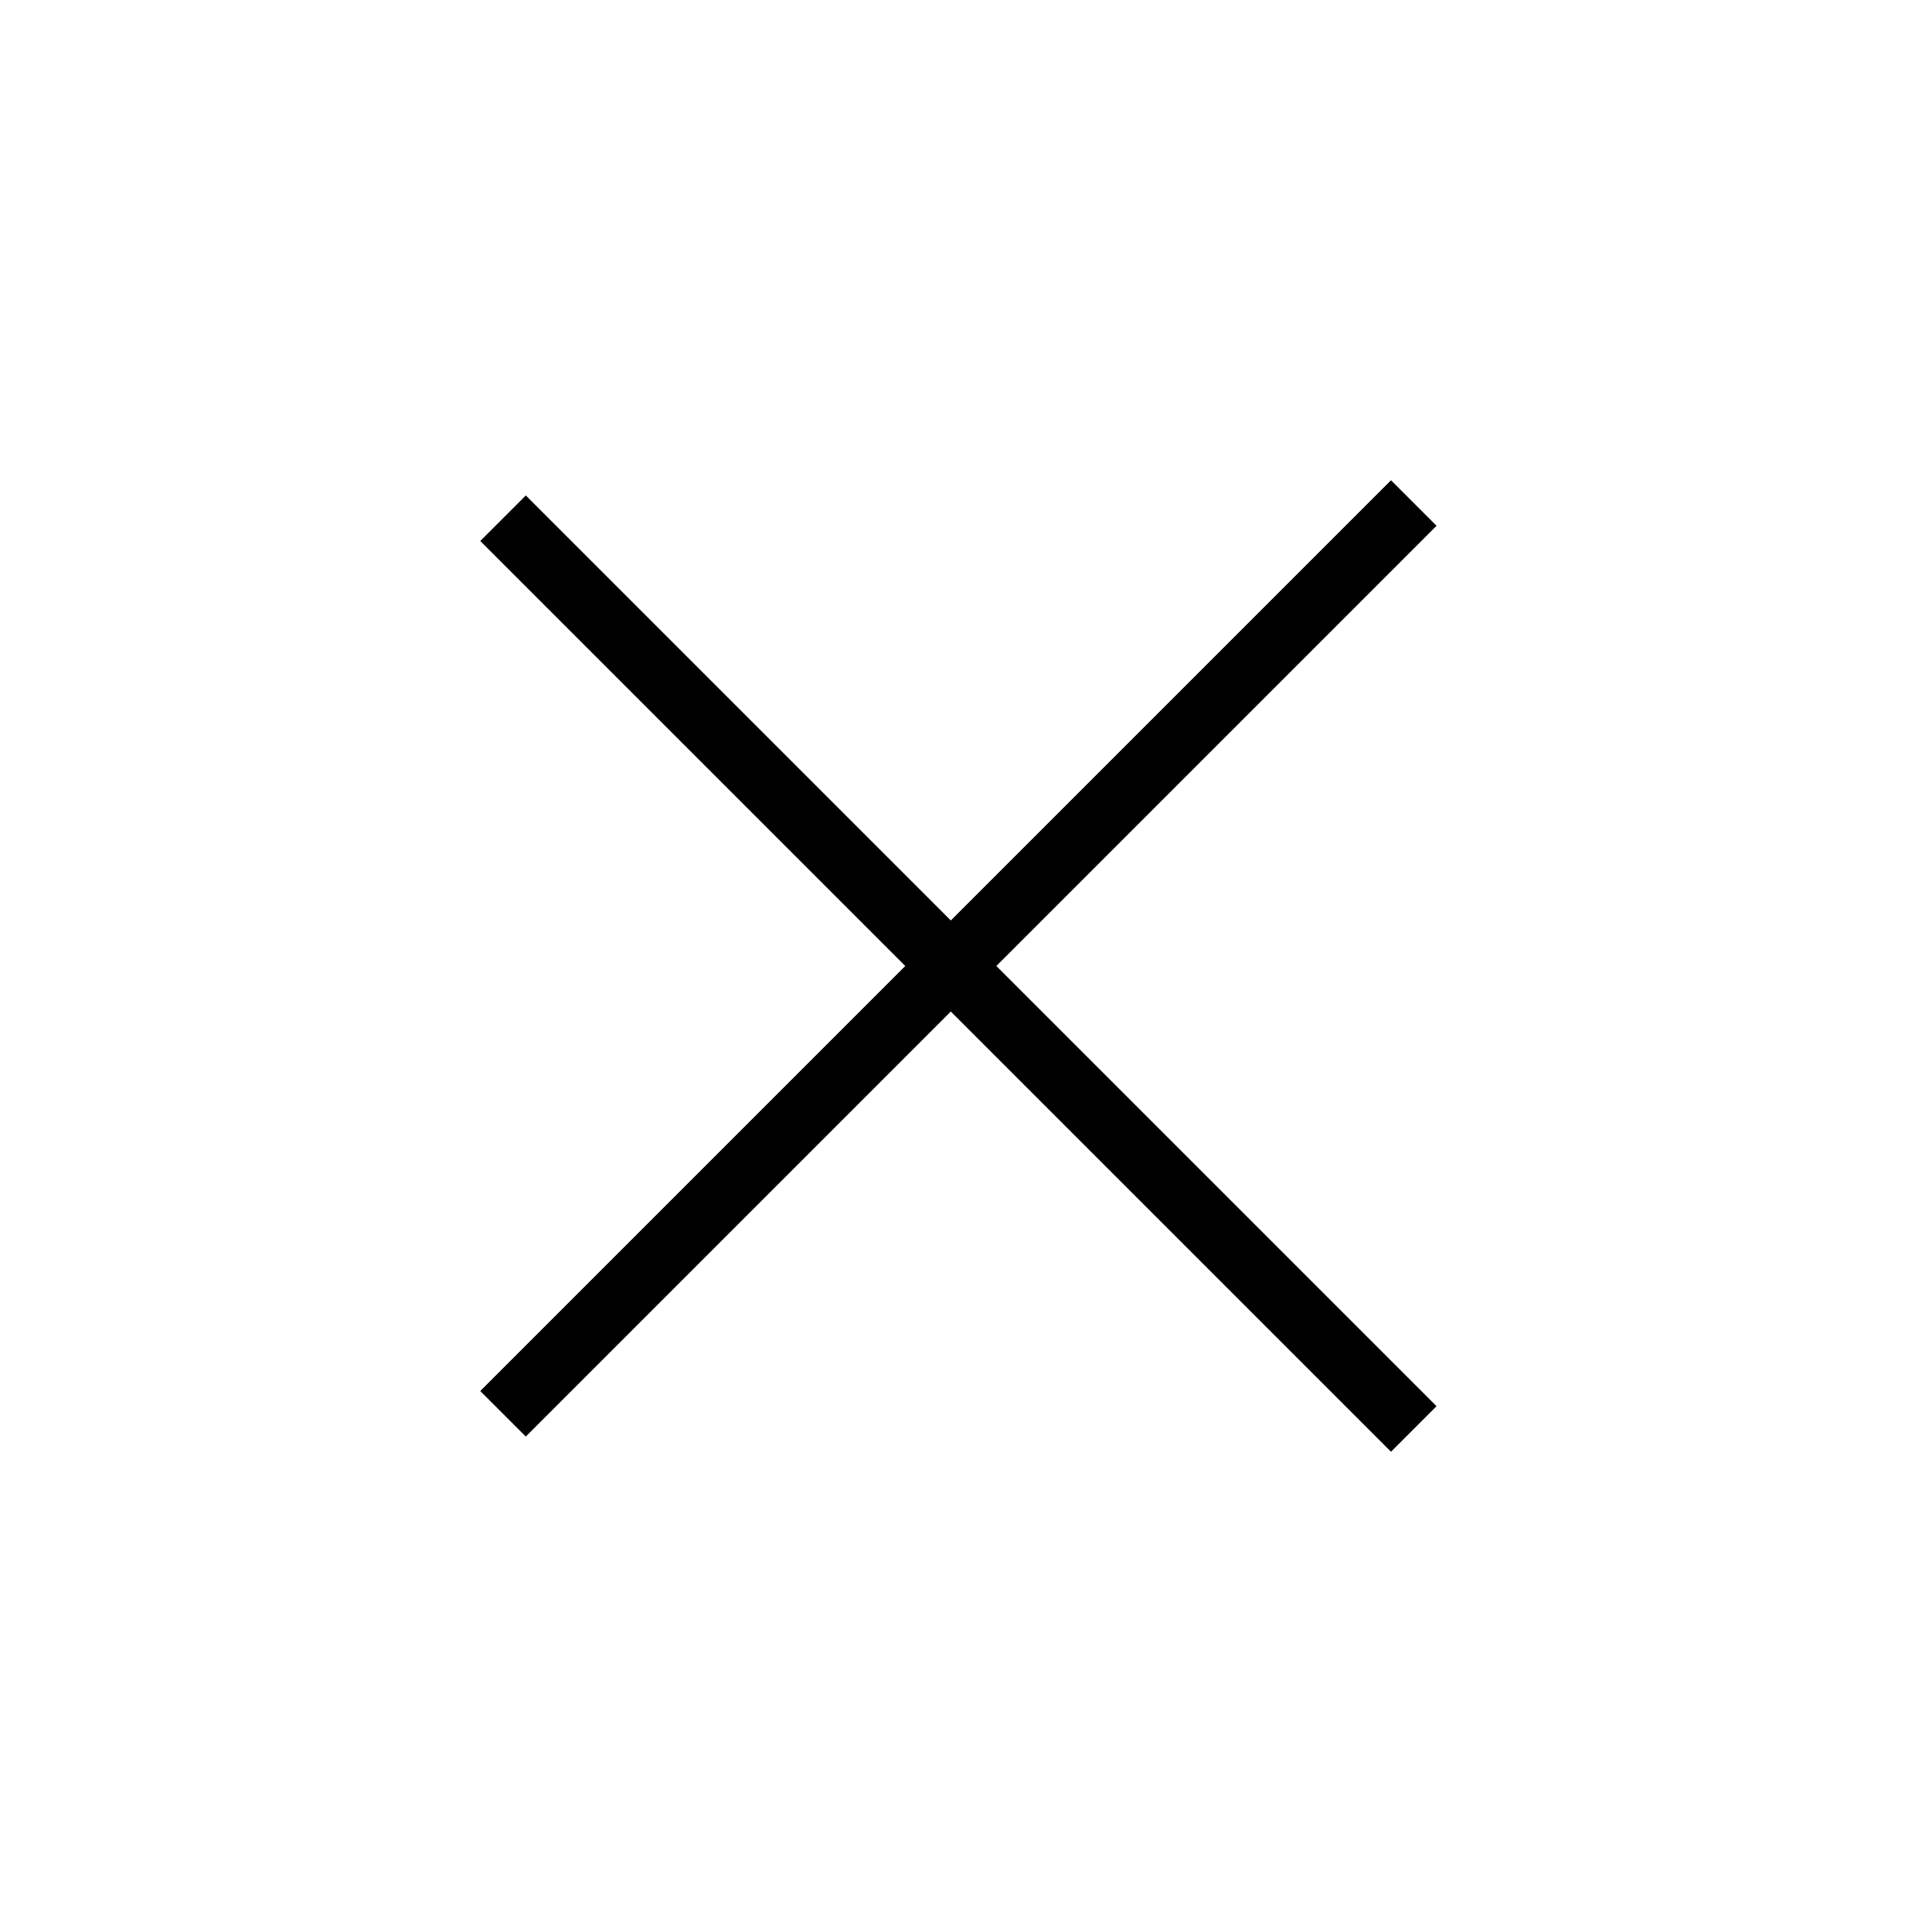
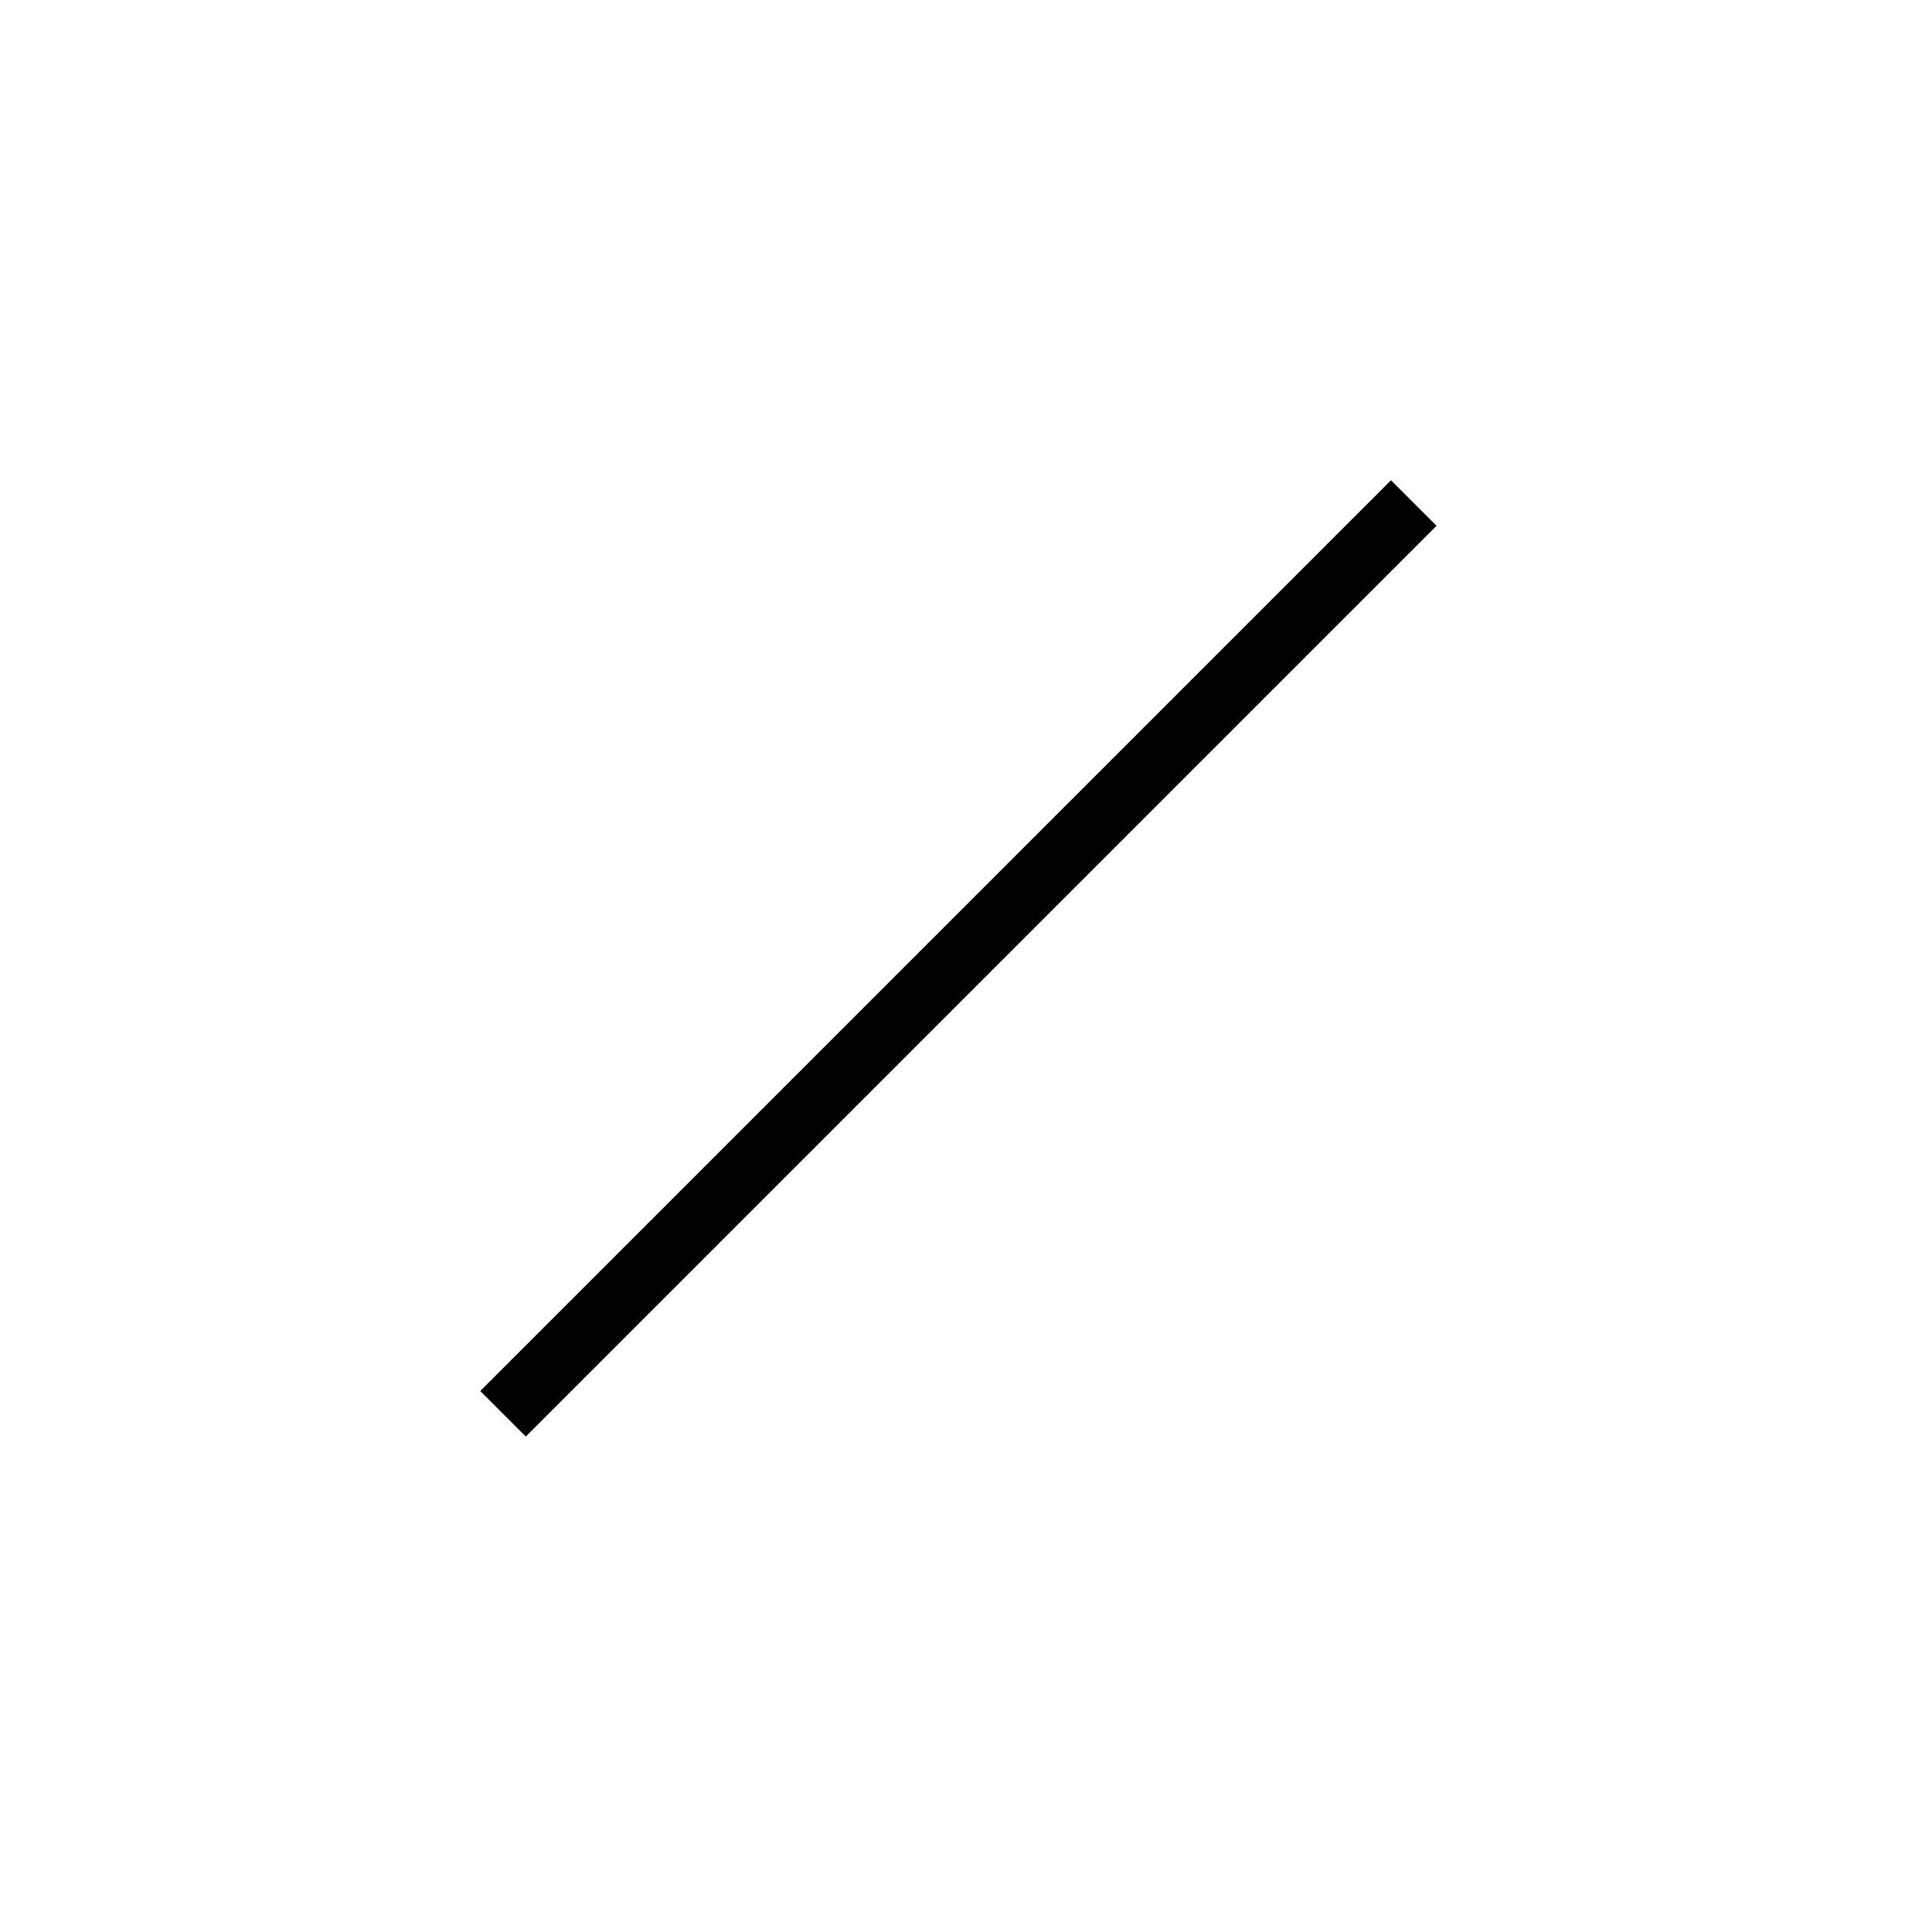
<svg xmlns="http://www.w3.org/2000/svg" width="30" height="30" viewBox="0 0 30 30" fill="none">
  <line x1="21.953" y1="7.811" x2="7.811" y2="21.953" stroke="black" />
-   <line x1="7.811" y1="8.047" x2="21.953" y2="22.189" stroke="black" />
</svg>